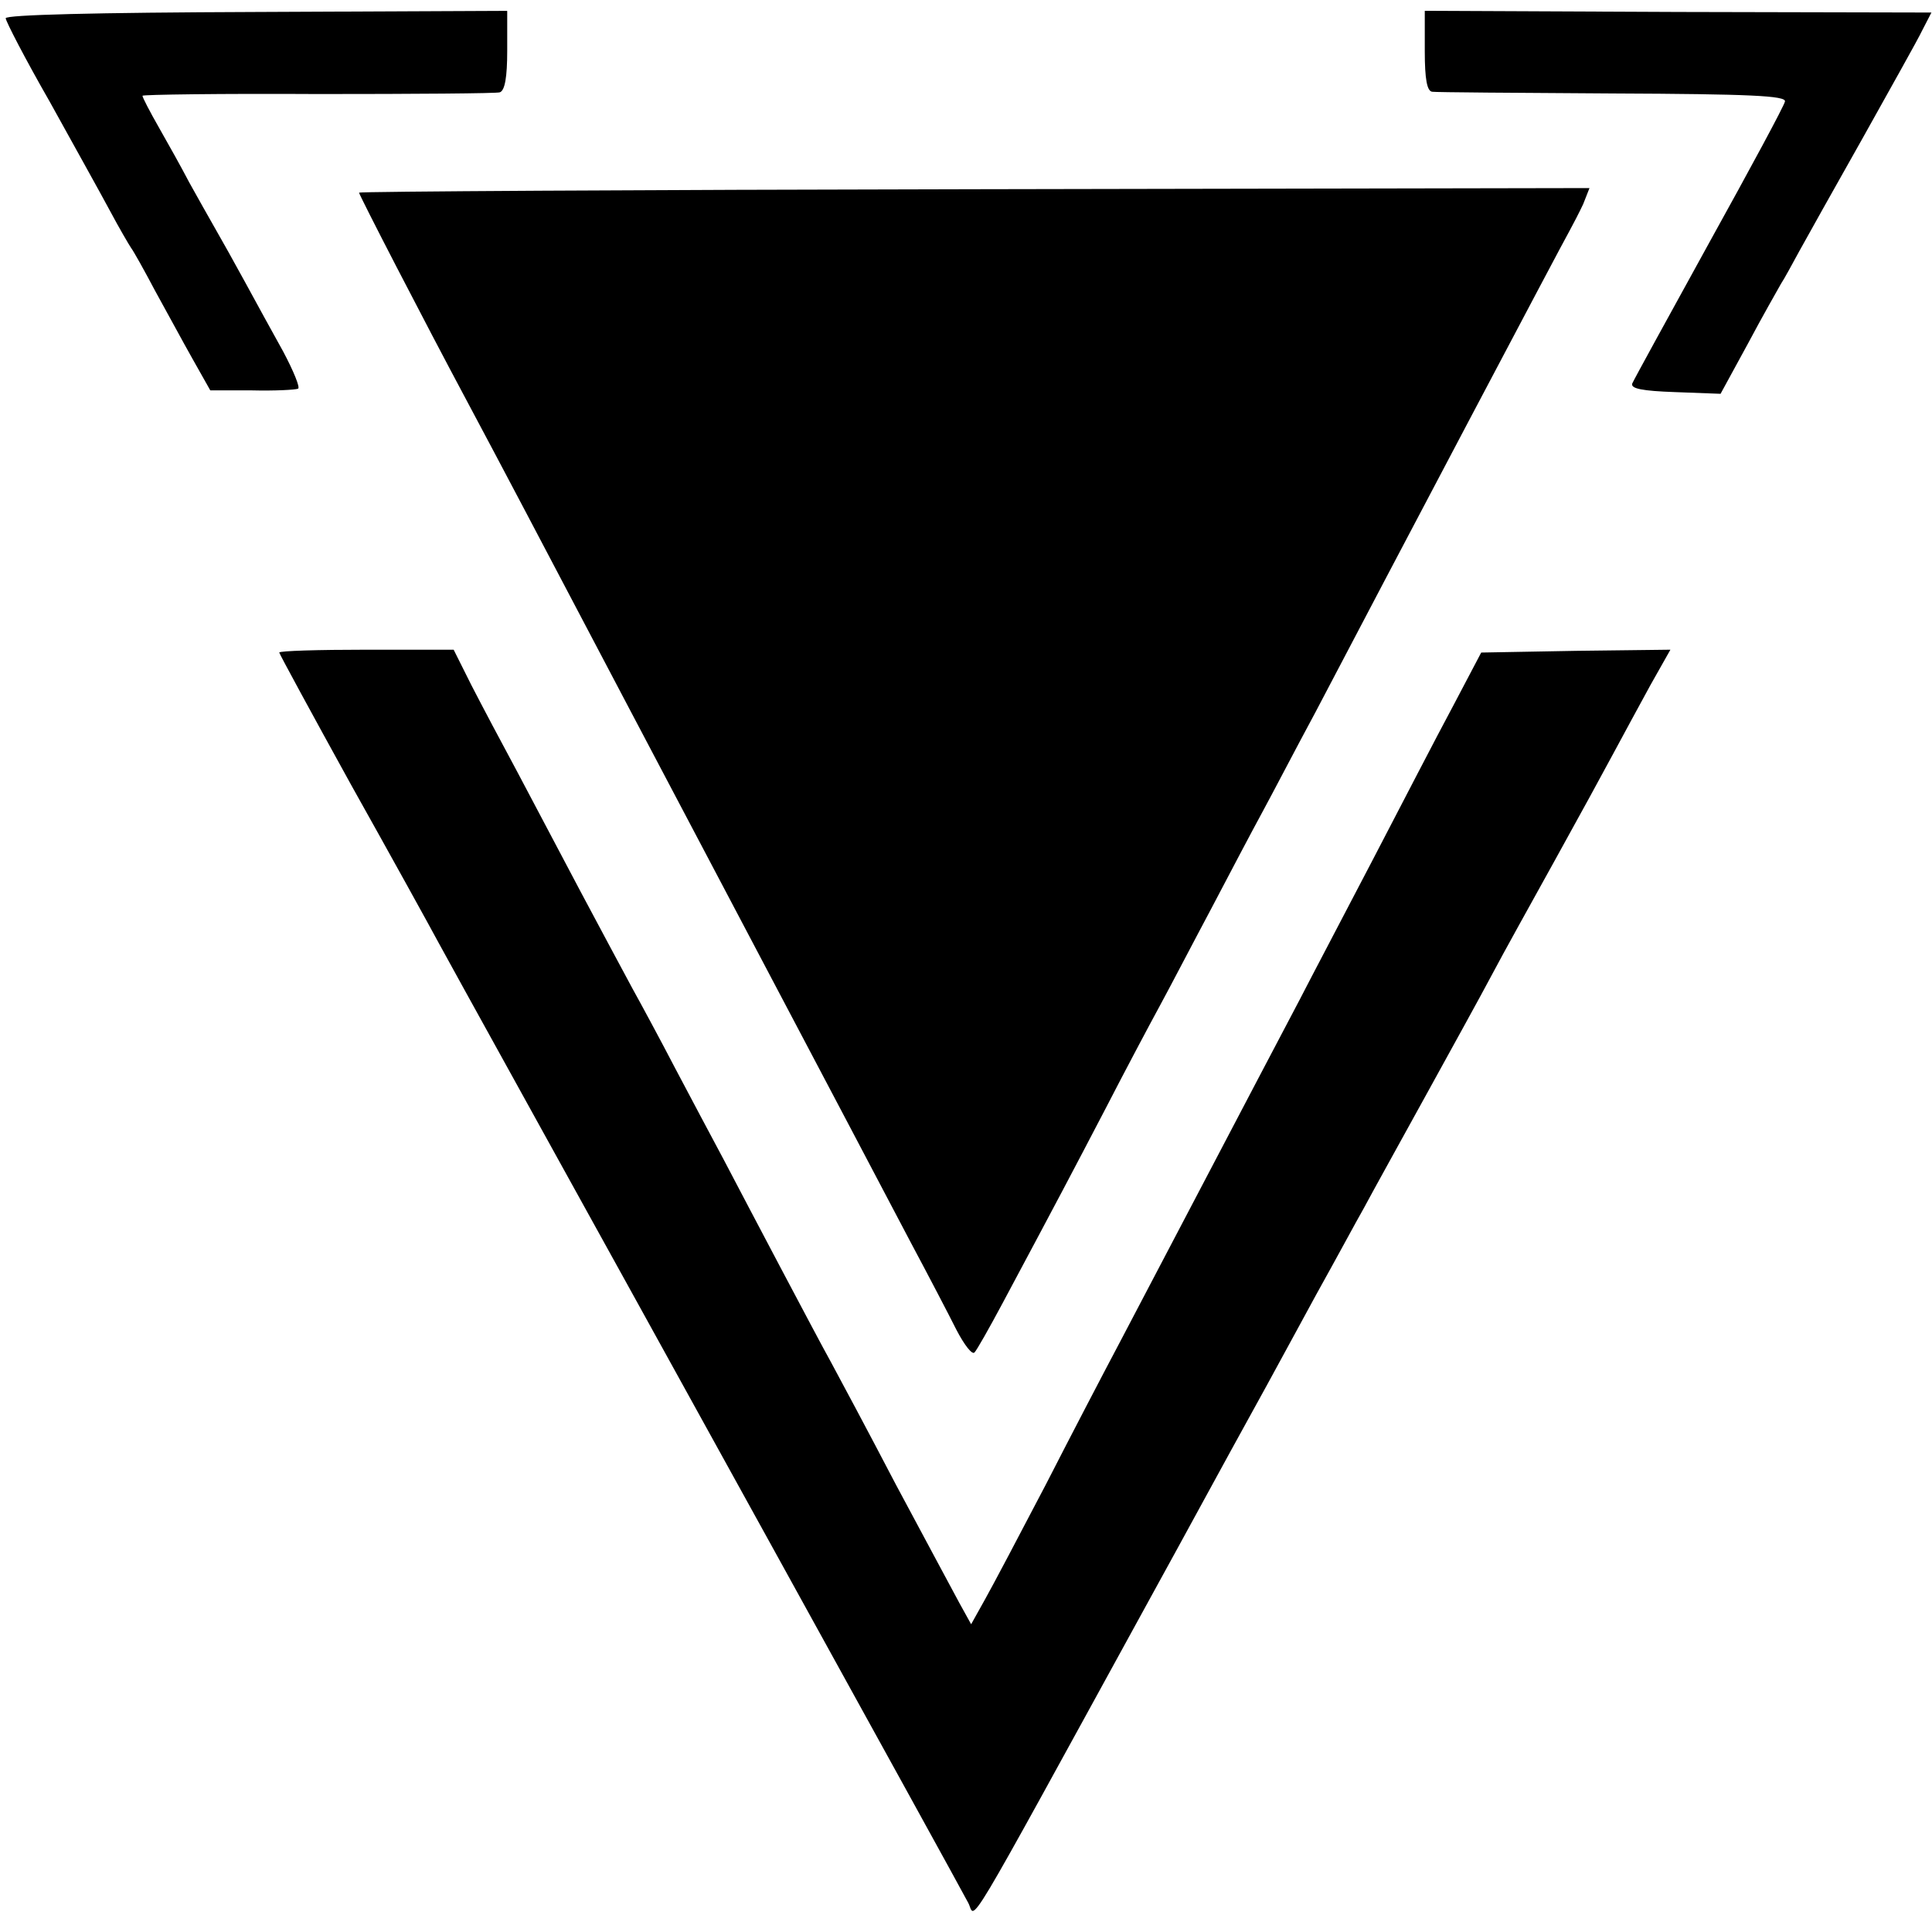
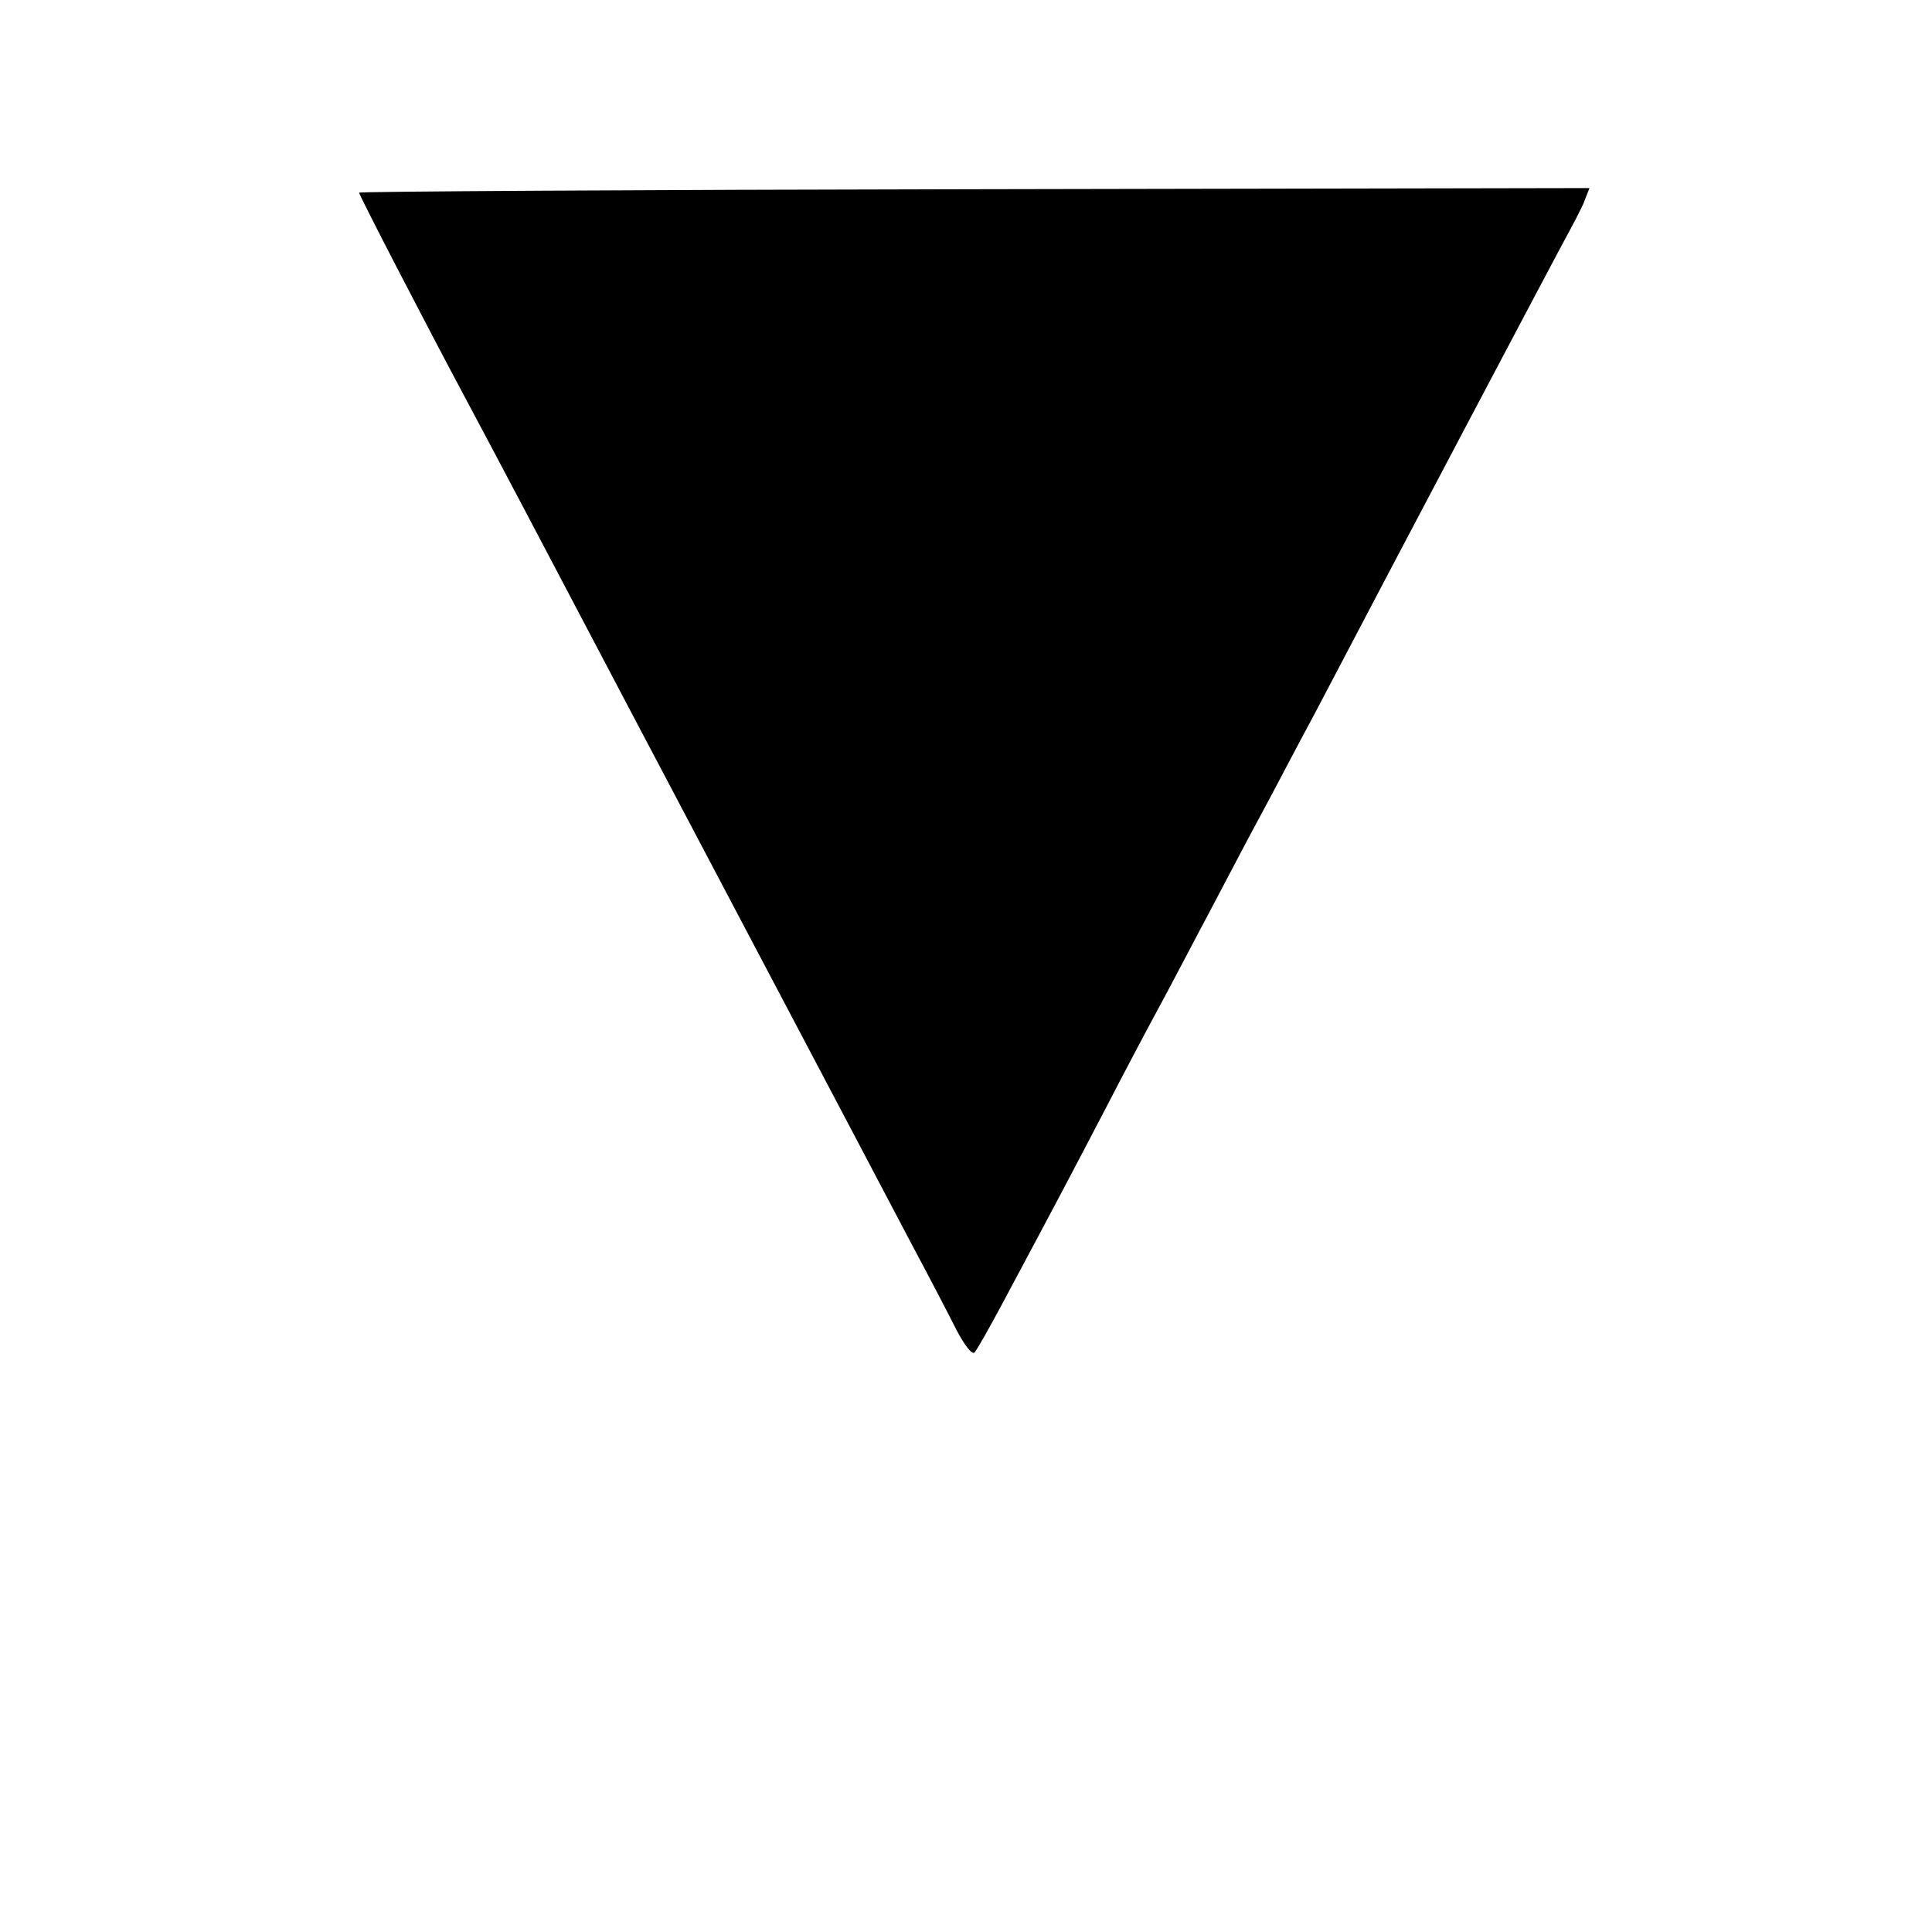
<svg xmlns="http://www.w3.org/2000/svg" version="1.0" width="339pt" height="339pt" viewBox="0 0 339 339" preserveAspectRatio="xMidYMid meet">
  <g transform="translate(0,339) scale(0.1,-0.1)" fill="#000000" stroke="none">
-     <path d="M10 3358 c0 -5 34 -71 77 -146 42 -76 90 -162 106 -192 16 -30 33 -59 37 -65 4 -5 23 -39 42 -75 20 -36 49 -90 66 -120 l31 -55 73 0 c40 -1 77 1 81 3 4 2 -8 31 -26 65 -19 34 -49 89 -67 122 -18 33 -42 76 -53 95 -11 19 -31 55 -45 80 -13 25 -37 68 -53 96 -16 28 -29 53 -29 56 0 2 138 4 308 3 169 0 313 1 319 3 9 3 13 27 13 73 l0 70 -440 -2 c-284 -1 -440 -5 -440 -11z" />
-     <path d="M2500 3300 c0 -49 4 -70 13 -71 6 -1 149 -2 317 -3 241 -1 304 -4 302 -14 -1 -7 -61 -118 -133 -248 -71 -129 -132 -240 -135 -247 -3 -9 18 -13 75 -15 l80 -3 48 88 c26 49 53 96 58 105 6 9 20 35 32 57 12 22 62 111 111 198 49 88 97 173 105 190 l16 31 -444 1 -445 2 0 -71z" />
    <path d="M630 3052 c0 -4 113 -223 190 -367 63 -118 115 -217 285 -540 110 -209 389 -737 493 -935 31 -58 67 -127 80 -153 14 -27 28 -45 32 -40 4 4 26 43 49 86 101 189 122 229 181 342 34 66 77 147 95 180 18 33 58 110 90 170 32 61 72 137 90 170 18 33 59 112 93 175 132 252 435 826 446 845 6 11 17 32 24 47 l11 28 -1079 -2 c-594 -1 -1080 -4 -1080 -6z" />
-     <path d="M490 2245 c0 -2 57 -107 126 -232 70 -125 139 -250 154 -278 41 -75 179 -324 207 -375 55 -99 711 -1287 722 -1309 14 -26 -18 -80 316 529 71 129 136 249 145 265 49 89 81 147 115 210 21 39 49 90 63 115 14 25 38 70 55 100 16 30 66 120 110 200 44 80 96 174 115 210 19 36 69 126 110 200 41 74 88 160 104 190 16 30 45 83 64 118 l35 62 -166 -2 -166 -3 -50 -95 c-28 -52 -91 -174 -141 -270 -50 -96 -108 -206 -128 -245 -39 -74 -49 -93 -315 -600 -26 -49 -85 -162 -130 -250 -46 -88 -94 -179 -107 -202 l-24 -43 -21 38 c-11 20 -61 114 -111 207 -49 94 -101 191 -114 215 -14 25 -53 99 -88 165 -35 66 -80 152 -100 190 -21 39 -59 111 -85 160 -26 50 -60 113 -75 140 -15 28 -56 104 -91 170 -35 66 -85 161 -111 210 -27 50 -63 118 -81 153 l-31 62 -153 0 c-84 0 -153 -2 -153 -5z" />
  </g>
</svg>